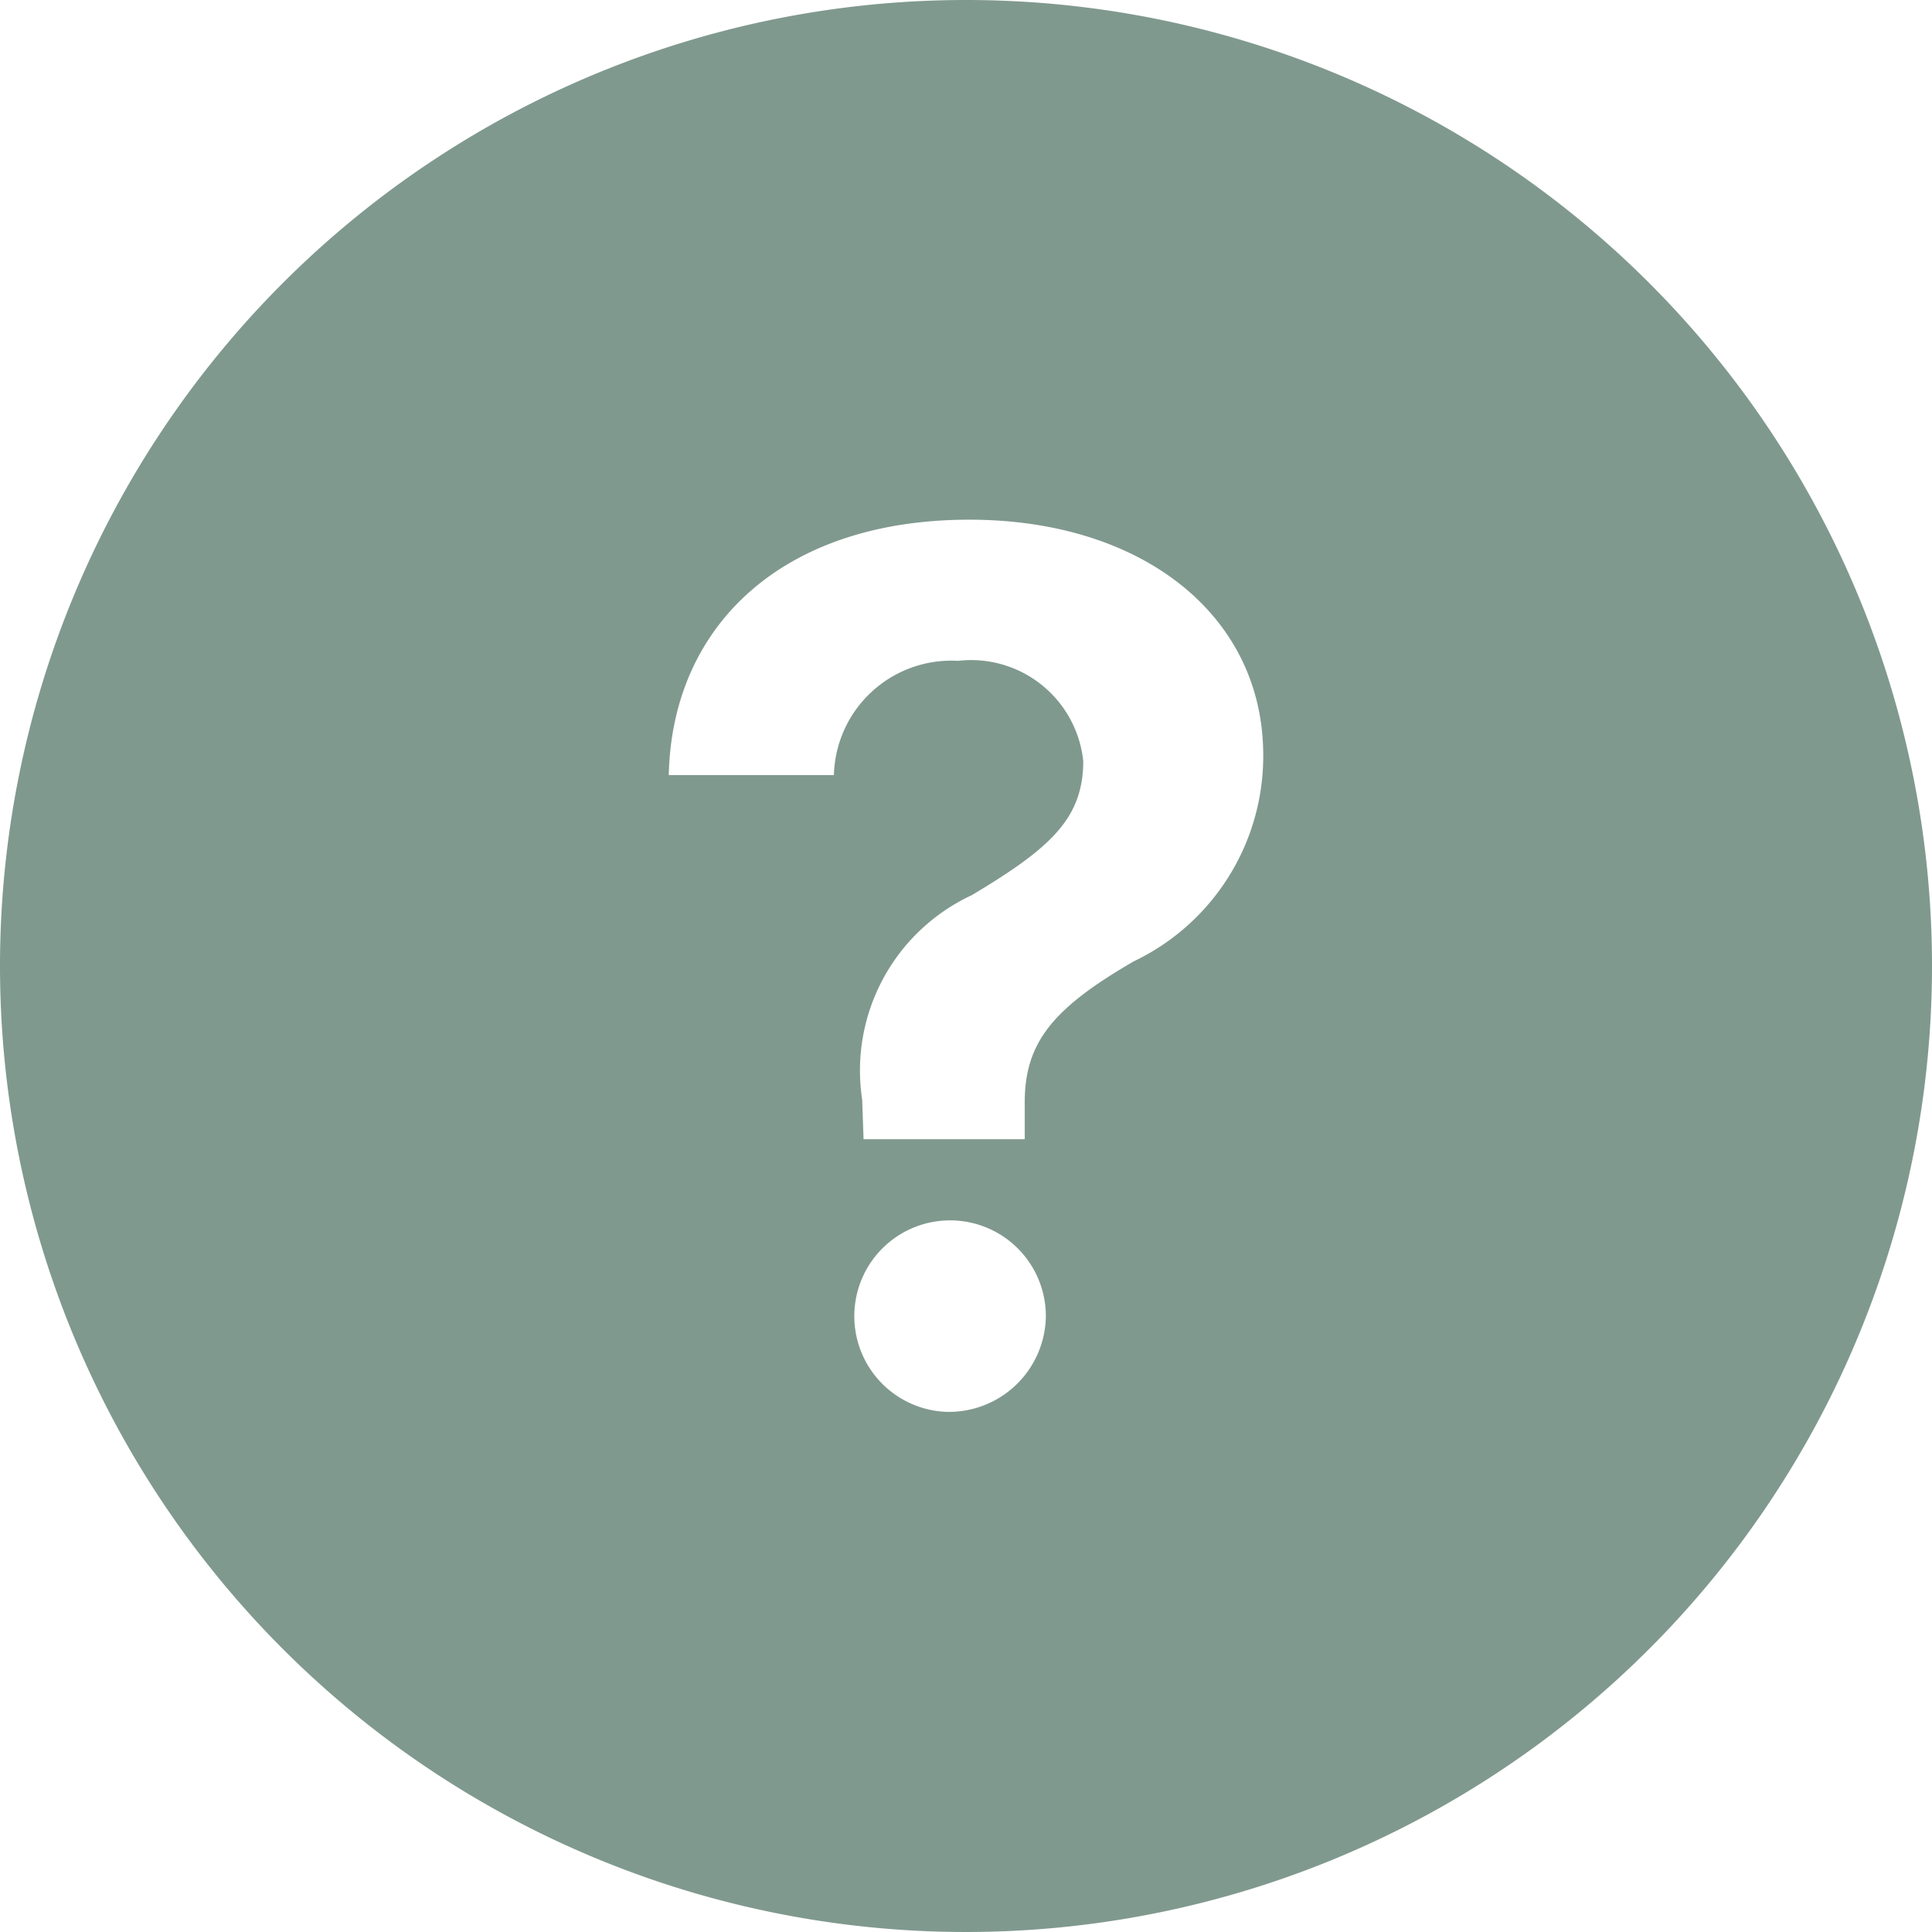
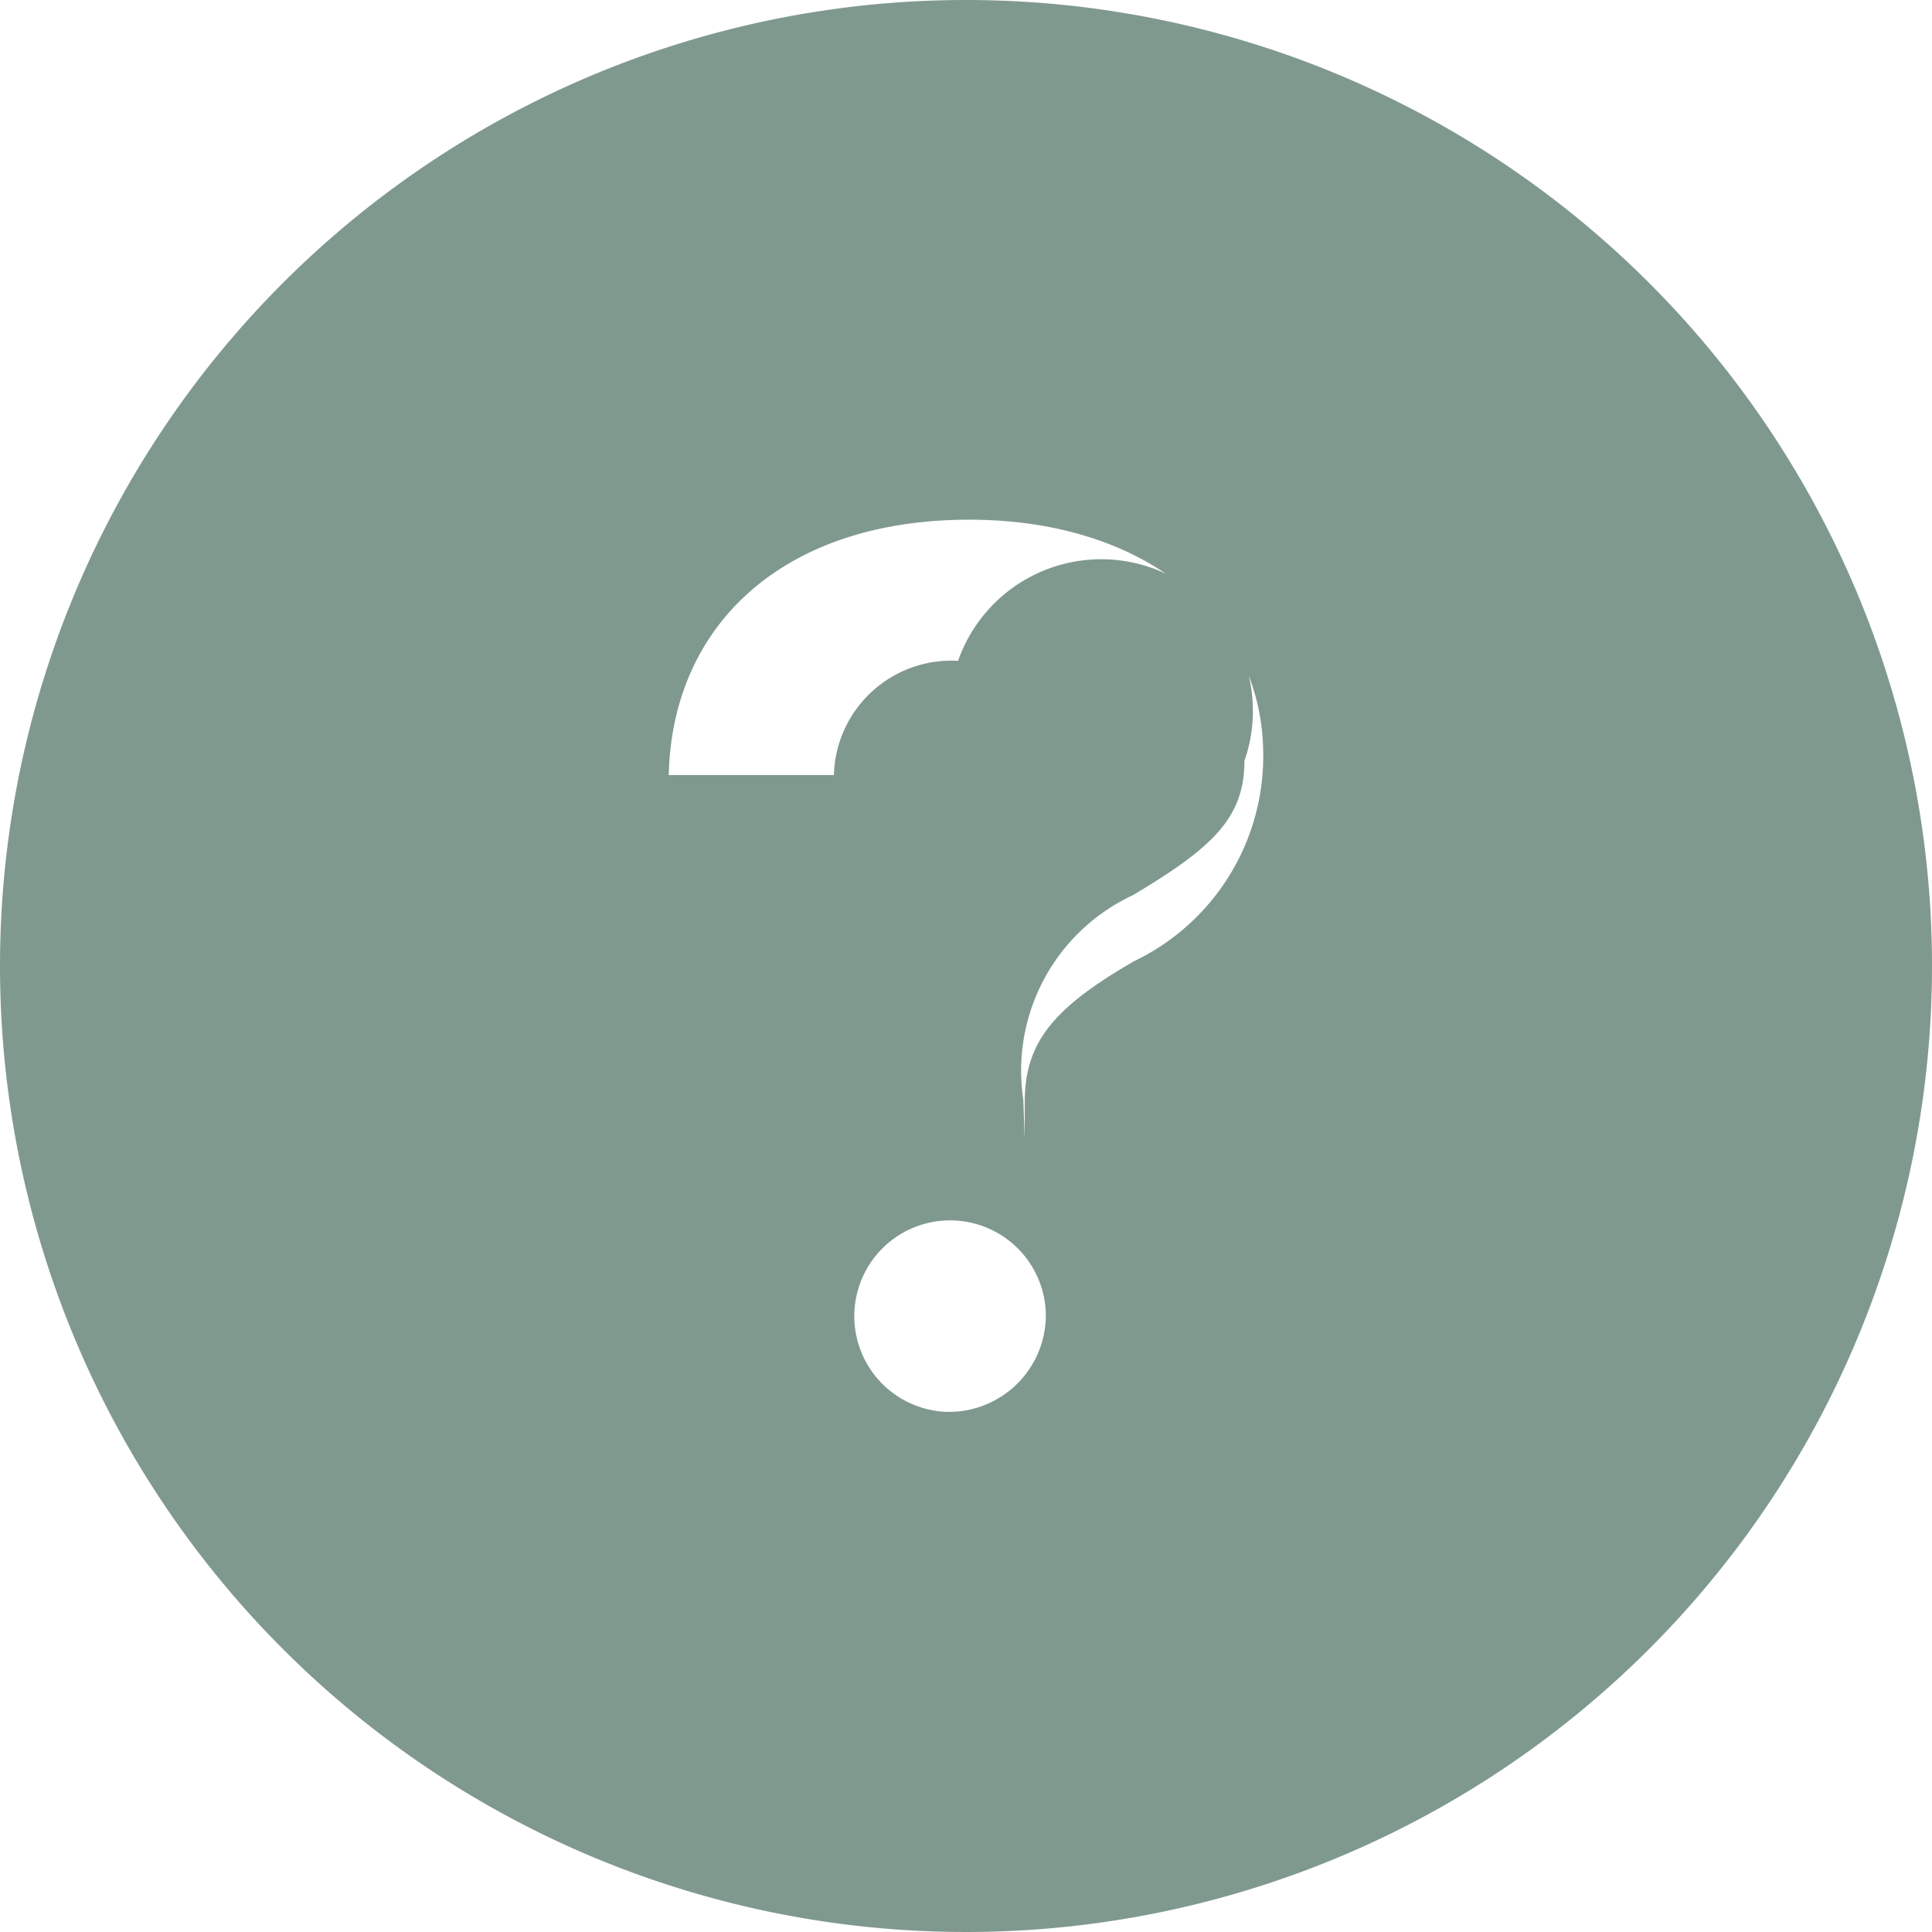
<svg xmlns="http://www.w3.org/2000/svg" width="29.25" height="29.25" viewBox="0 0 29.25 29.25">
-   <path id="Icon_ionic-ios-help-circle" data-name="Icon ionic-ios-help-circle" d="M18,3.375A14.625,14.625,0,1,0,32.625,18,14.623,14.623,0,0,0,18,3.375ZM17.7,24.75A1.45,1.45,0,1,1,19.209,23.3,1.468,1.468,0,0,1,17.7,24.75Zm2.827-6.813c-1.223.71-1.638,1.23-1.638,2.13v.555h-2.44l-.021-.6a2.927,2.927,0,0,1,1.659-3.094c1.188-.71,1.688-1.16,1.688-2.032A1.707,1.707,0,0,0,17.88,13.38,1.779,1.779,0,0,0,16,15.11H13.5c.049-2.264,1.723-3.867,4.549-3.867,2.637,0,4.451,1.462,4.451,3.565A3.442,3.442,0,0,1,20.524,17.937Z" transform="translate(-3.375 -3.375)" fill="#80998f" />
+   <path id="Icon_ionic-ios-help-circle" data-name="Icon ionic-ios-help-circle" d="M18,3.375A14.625,14.625,0,1,0,32.625,18,14.623,14.623,0,0,0,18,3.375ZM17.7,24.75A1.45,1.45,0,1,1,19.209,23.3,1.468,1.468,0,0,1,17.7,24.75Zm2.827-6.813c-1.223.71-1.638,1.23-1.638,2.13v.555l-.021-.6a2.927,2.927,0,0,1,1.659-3.094c1.188-.71,1.688-1.16,1.688-2.032A1.707,1.707,0,0,0,17.88,13.38,1.779,1.779,0,0,0,16,15.11H13.5c.049-2.264,1.723-3.867,4.549-3.867,2.637,0,4.451,1.462,4.451,3.565A3.442,3.442,0,0,1,20.524,17.937Z" transform="translate(-3.375 -3.375)" fill="#80998f" />
</svg>